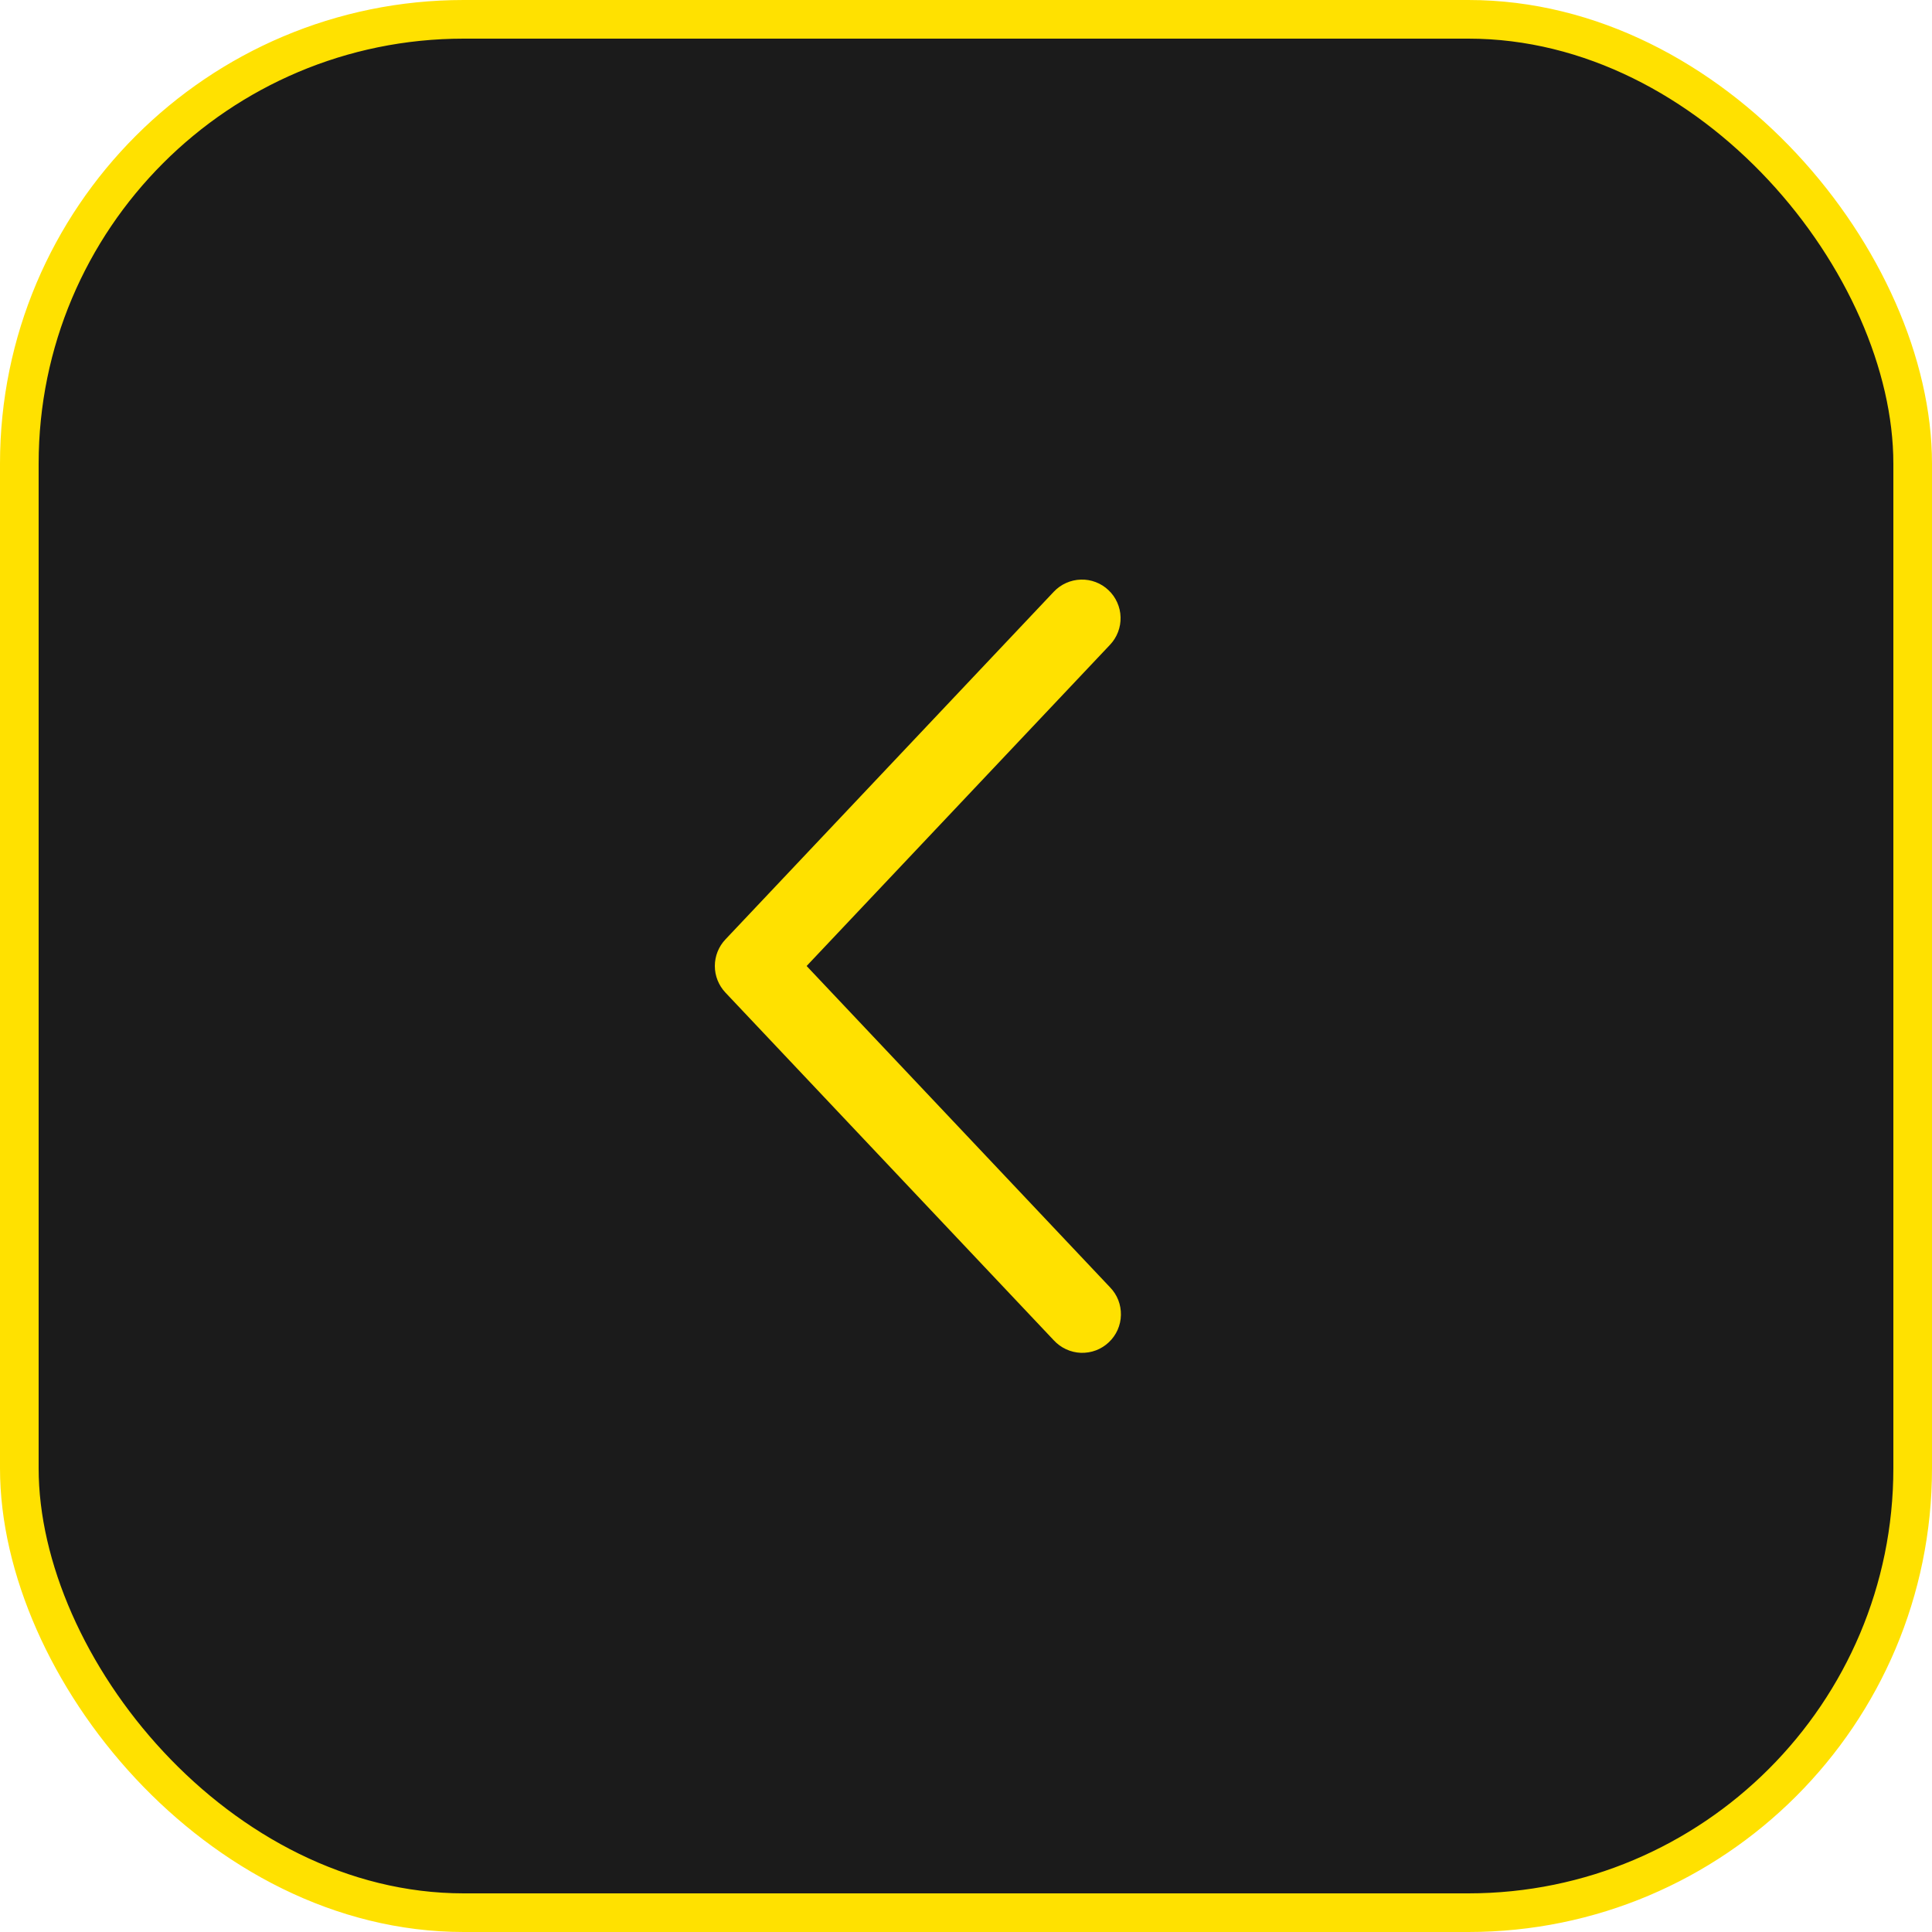
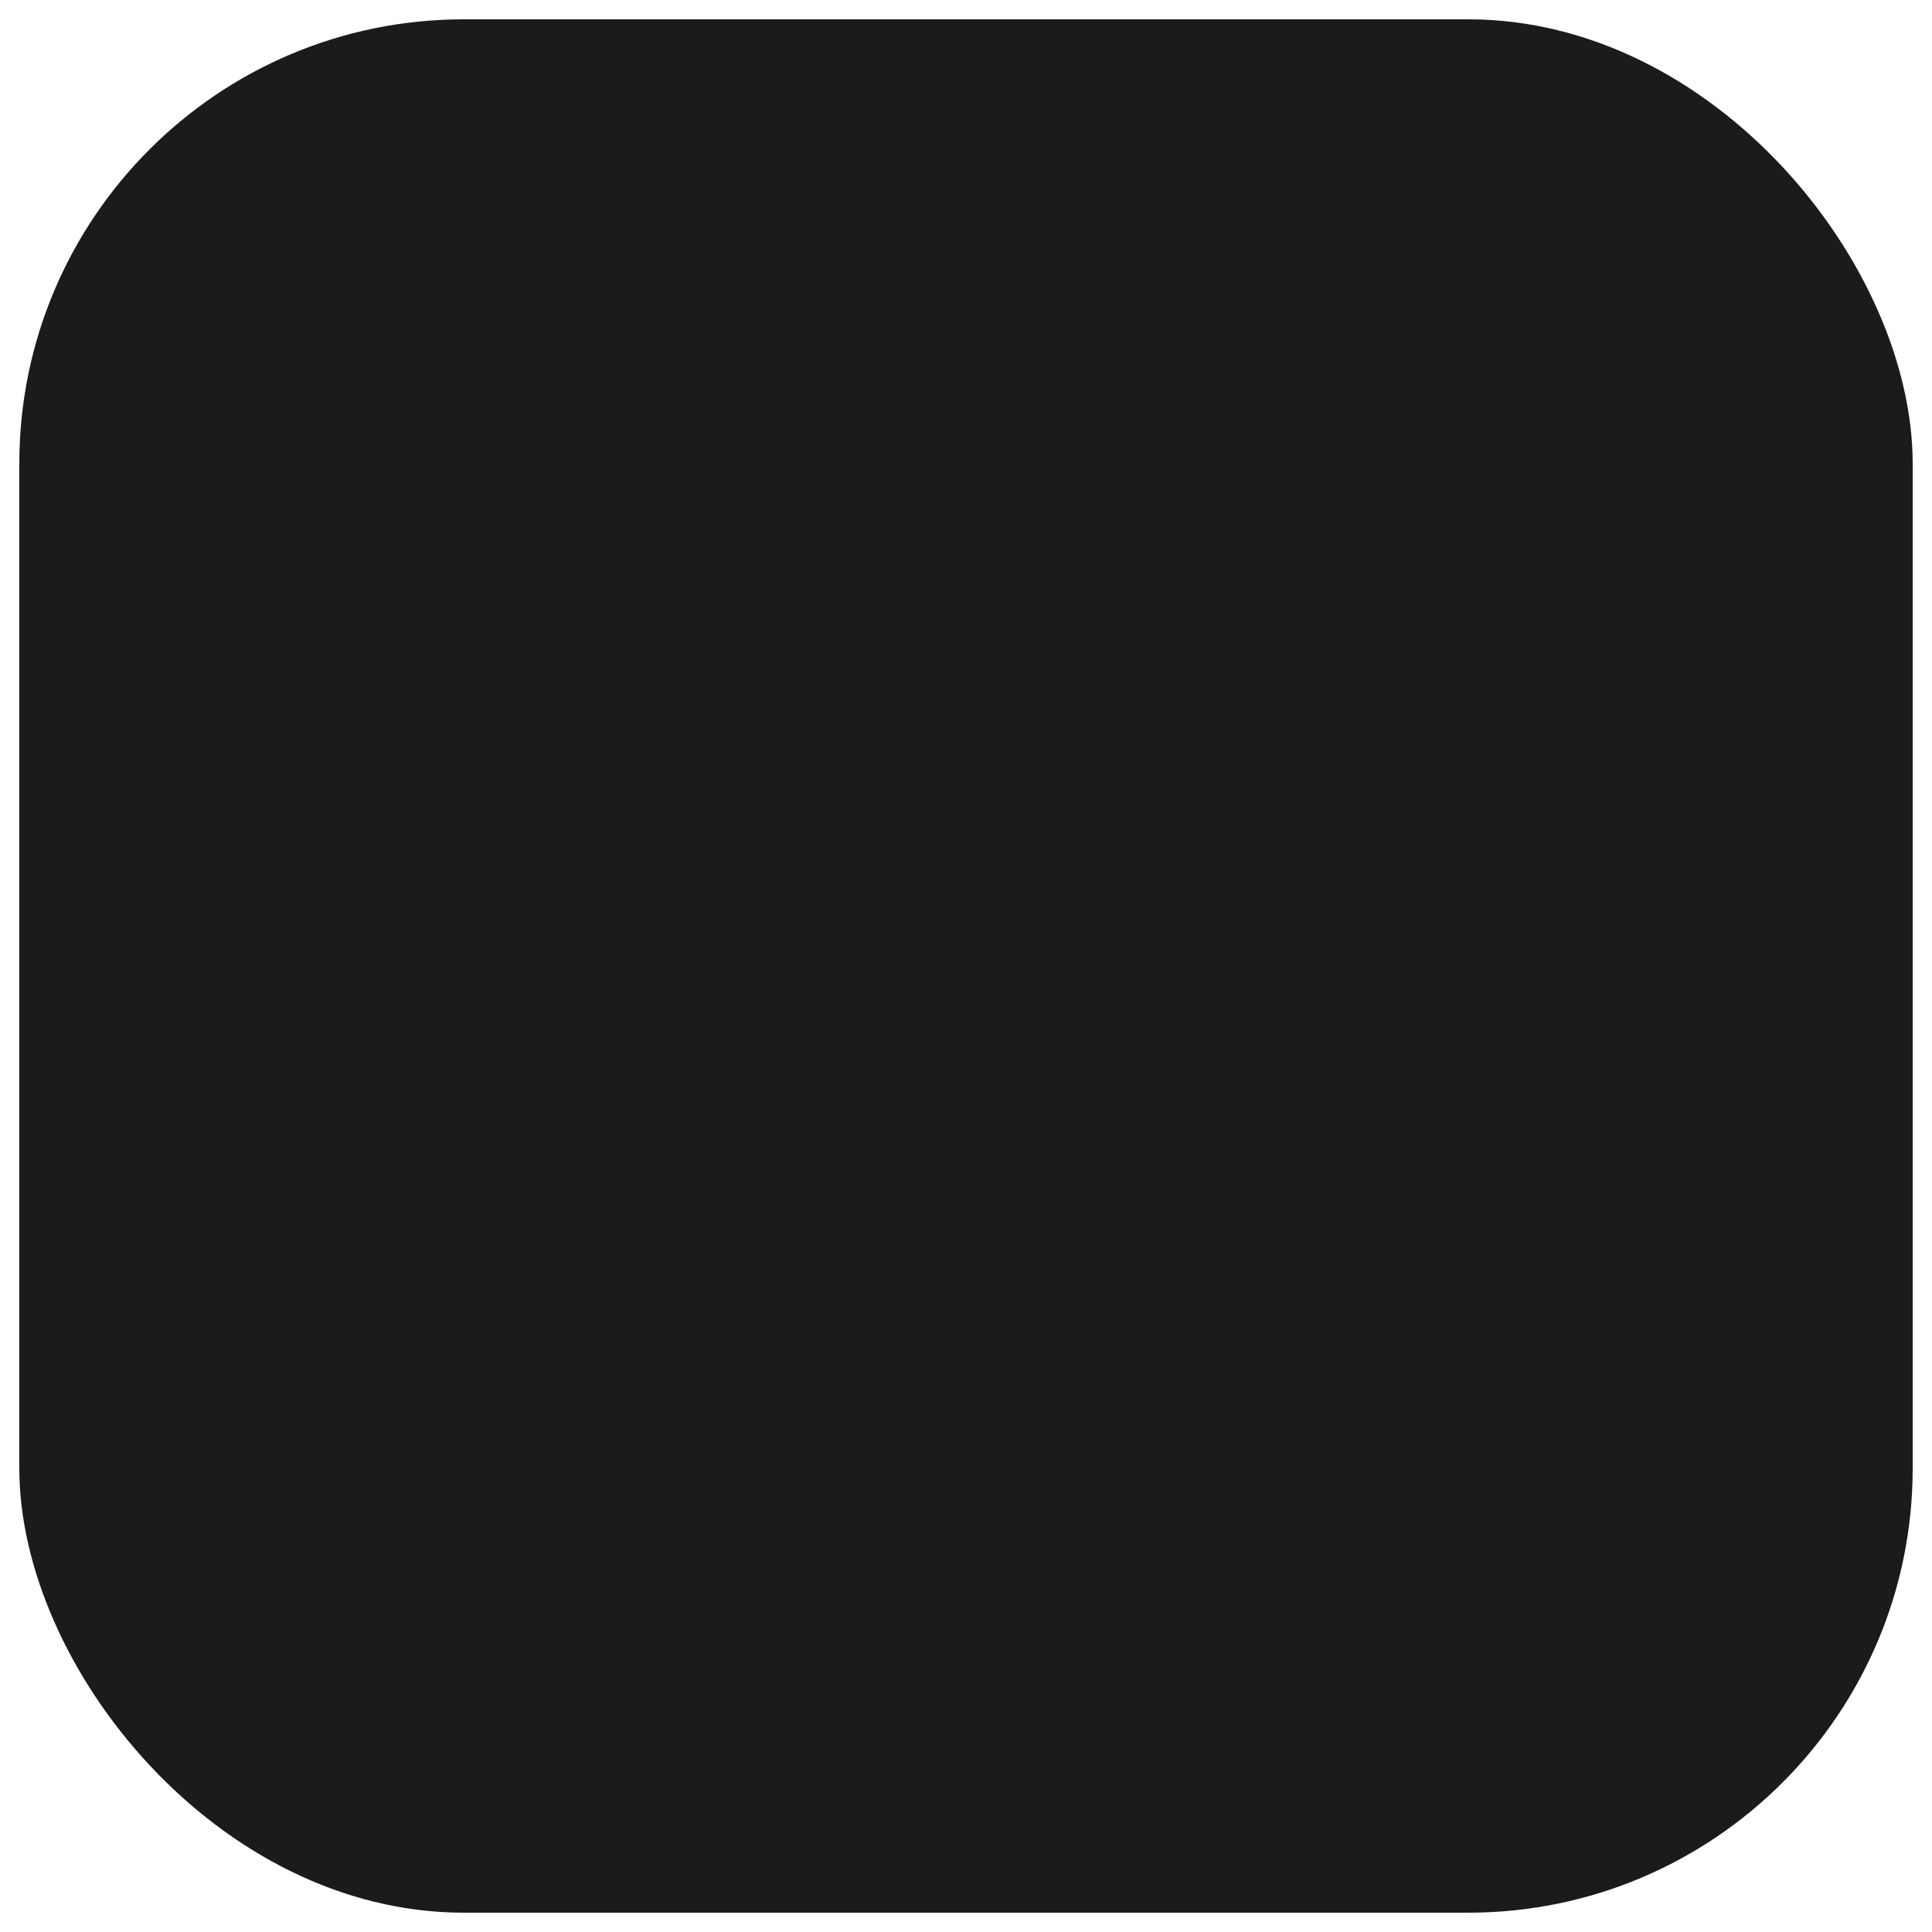
<svg xmlns="http://www.w3.org/2000/svg" width="50" height="50" viewBox="0 0 50 50" fill="none">
  <rect x="0.5" y="0.5" width="49" height="49" rx="11.5" fill="#1B1B1B" />
-   <rect x="0.5" y="0.5" width="49" height="49" rx="11.5" stroke="#FFE100" />
-   <path d="M28.727 16.687C28.818 16.591 28.888 16.479 28.935 16.356C28.982 16.233 29.004 16.103 29 15.972C28.997 15.84 28.967 15.711 28.913 15.591C28.86 15.471 28.783 15.363 28.687 15.273C28.592 15.182 28.48 15.112 28.357 15.065C28.234 15.018 28.103 14.996 27.972 15C27.841 15.004 27.712 15.033 27.592 15.087C27.472 15.14 27.364 15.217 27.273 15.313L18.773 24.313C18.598 24.498 18.5 24.744 18.5 25C18.5 25.255 18.598 25.501 18.773 25.687L27.273 34.688C27.363 34.785 27.471 34.864 27.591 34.919C27.712 34.975 27.842 35.006 27.974 35.011C28.107 35.015 28.239 34.994 28.363 34.947C28.487 34.9 28.6 34.829 28.696 34.738C28.793 34.647 28.87 34.538 28.924 34.417C28.977 34.296 29.007 34.166 29.009 34.033C29.012 33.901 28.989 33.769 28.941 33.646C28.892 33.522 28.82 33.41 28.727 33.315L20.875 25L28.727 16.687Z" fill="#FFE100" />
</svg>